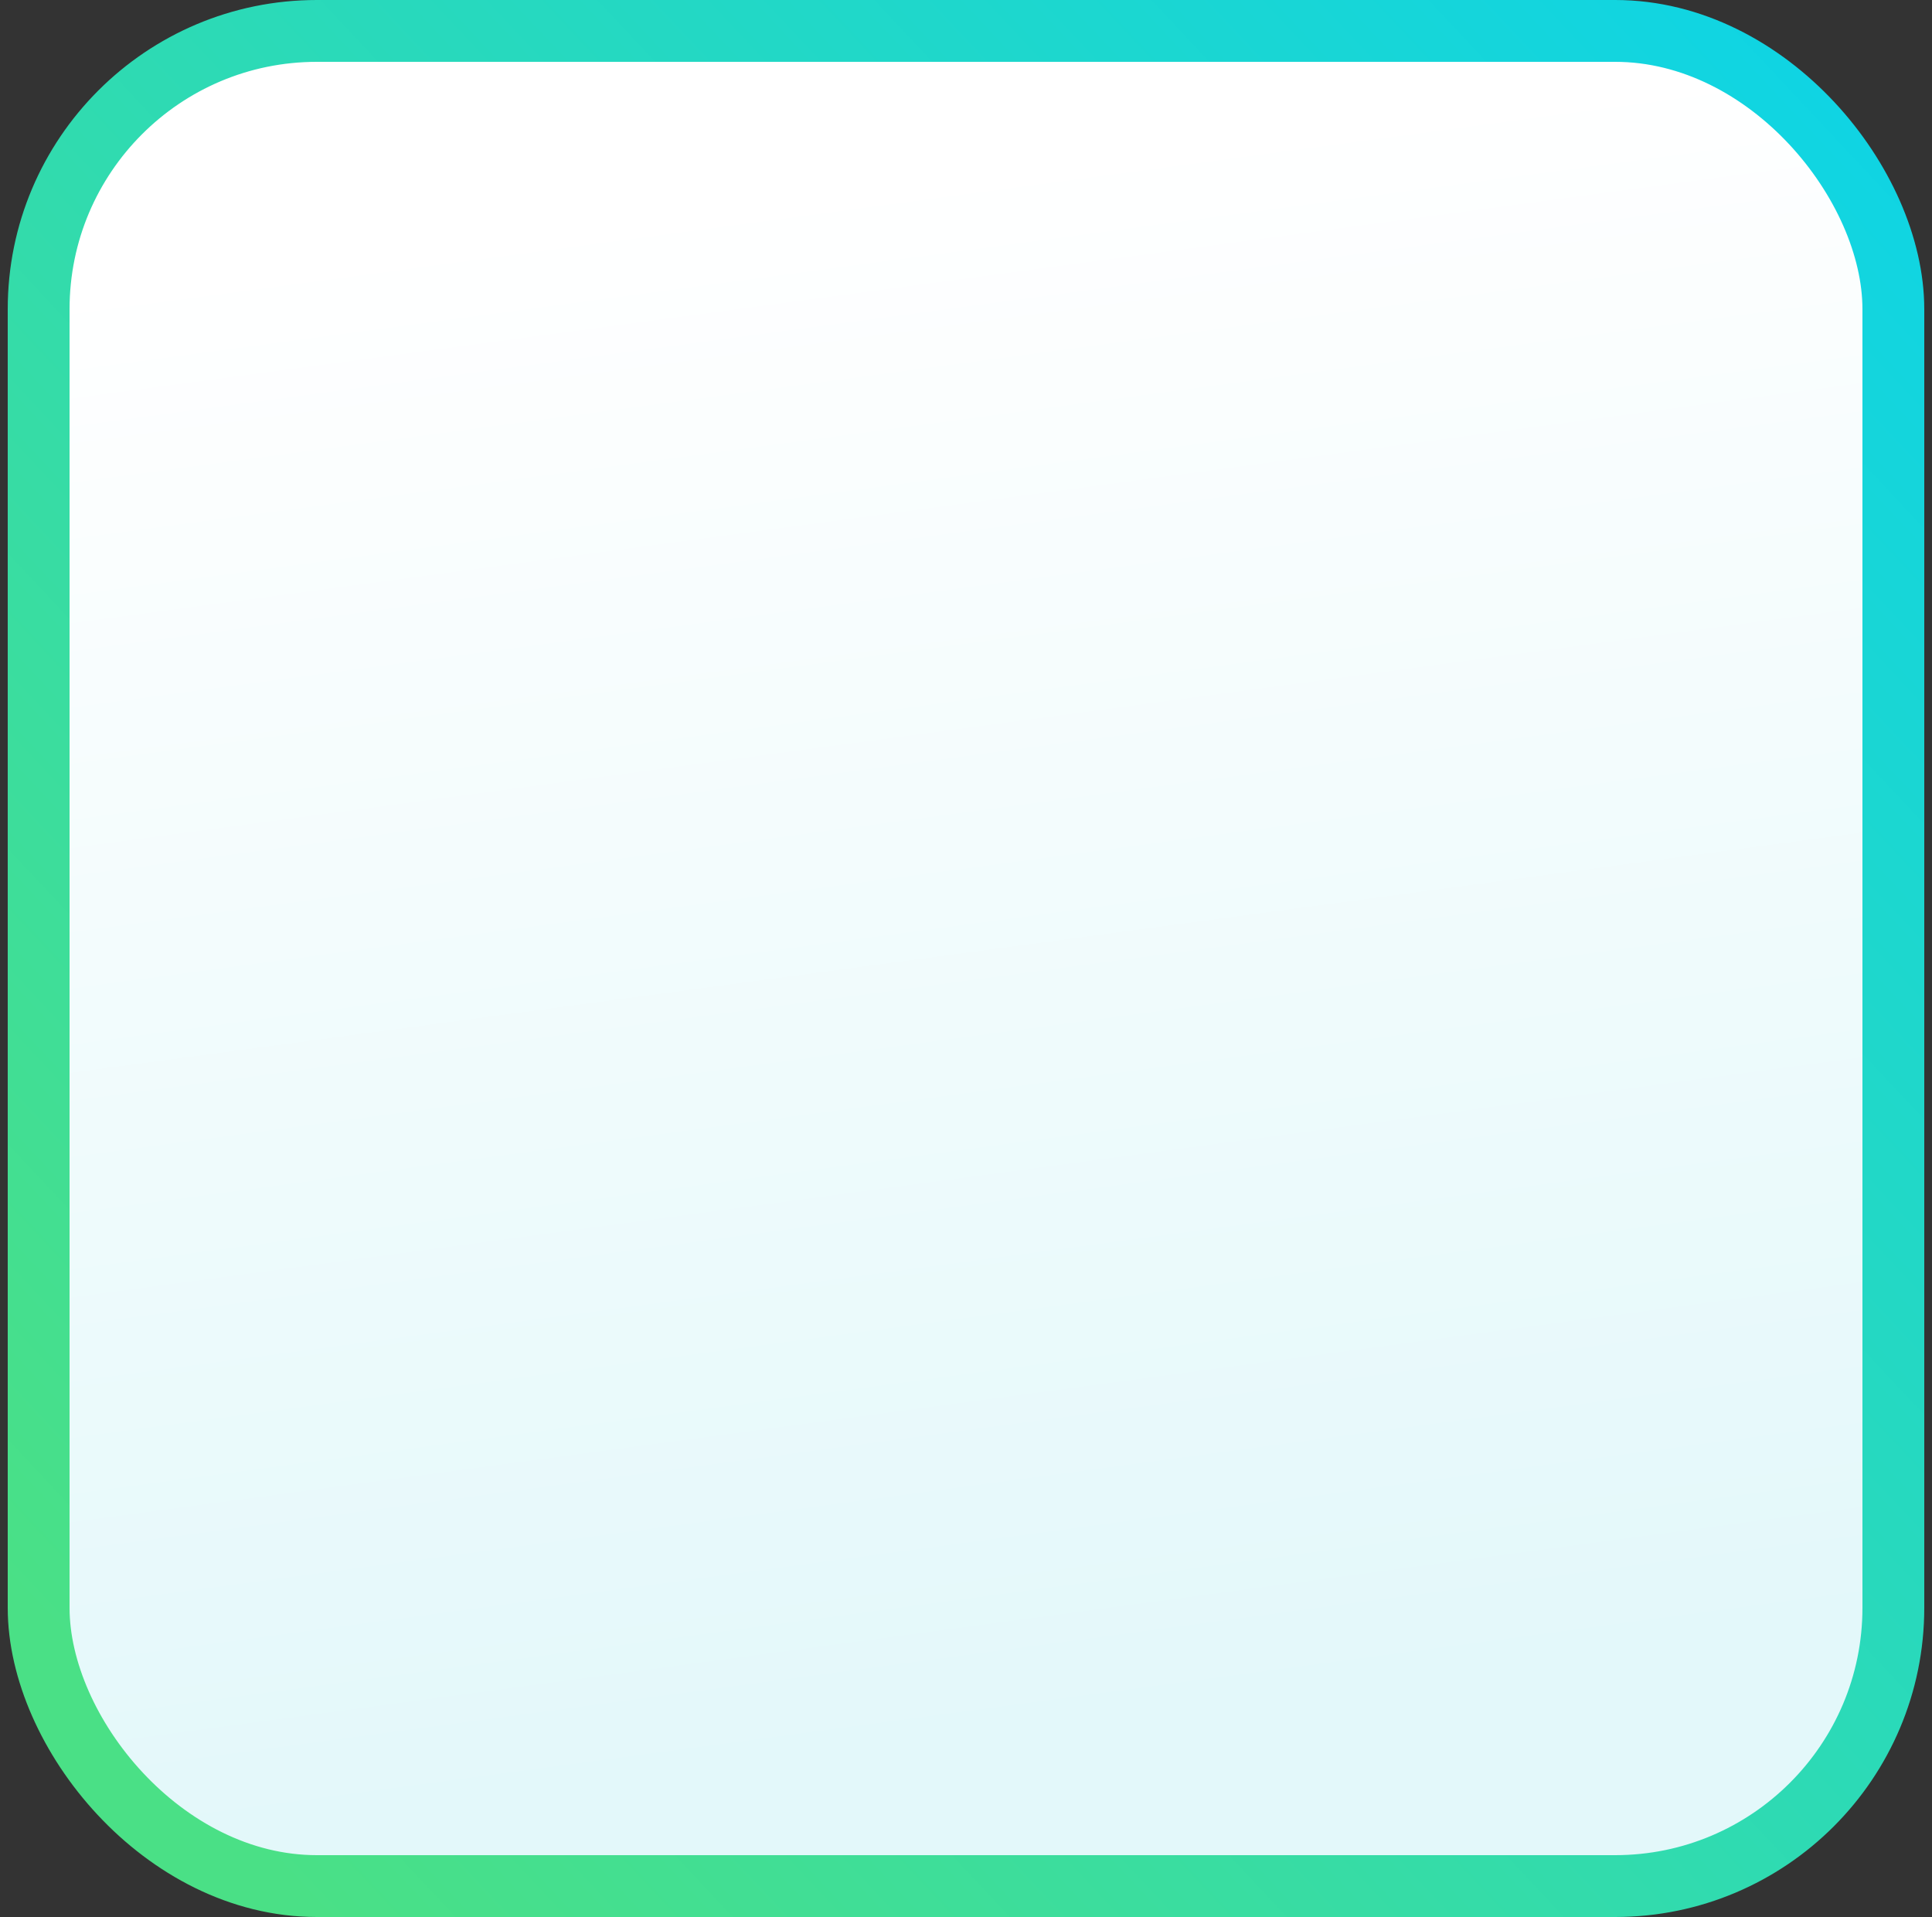
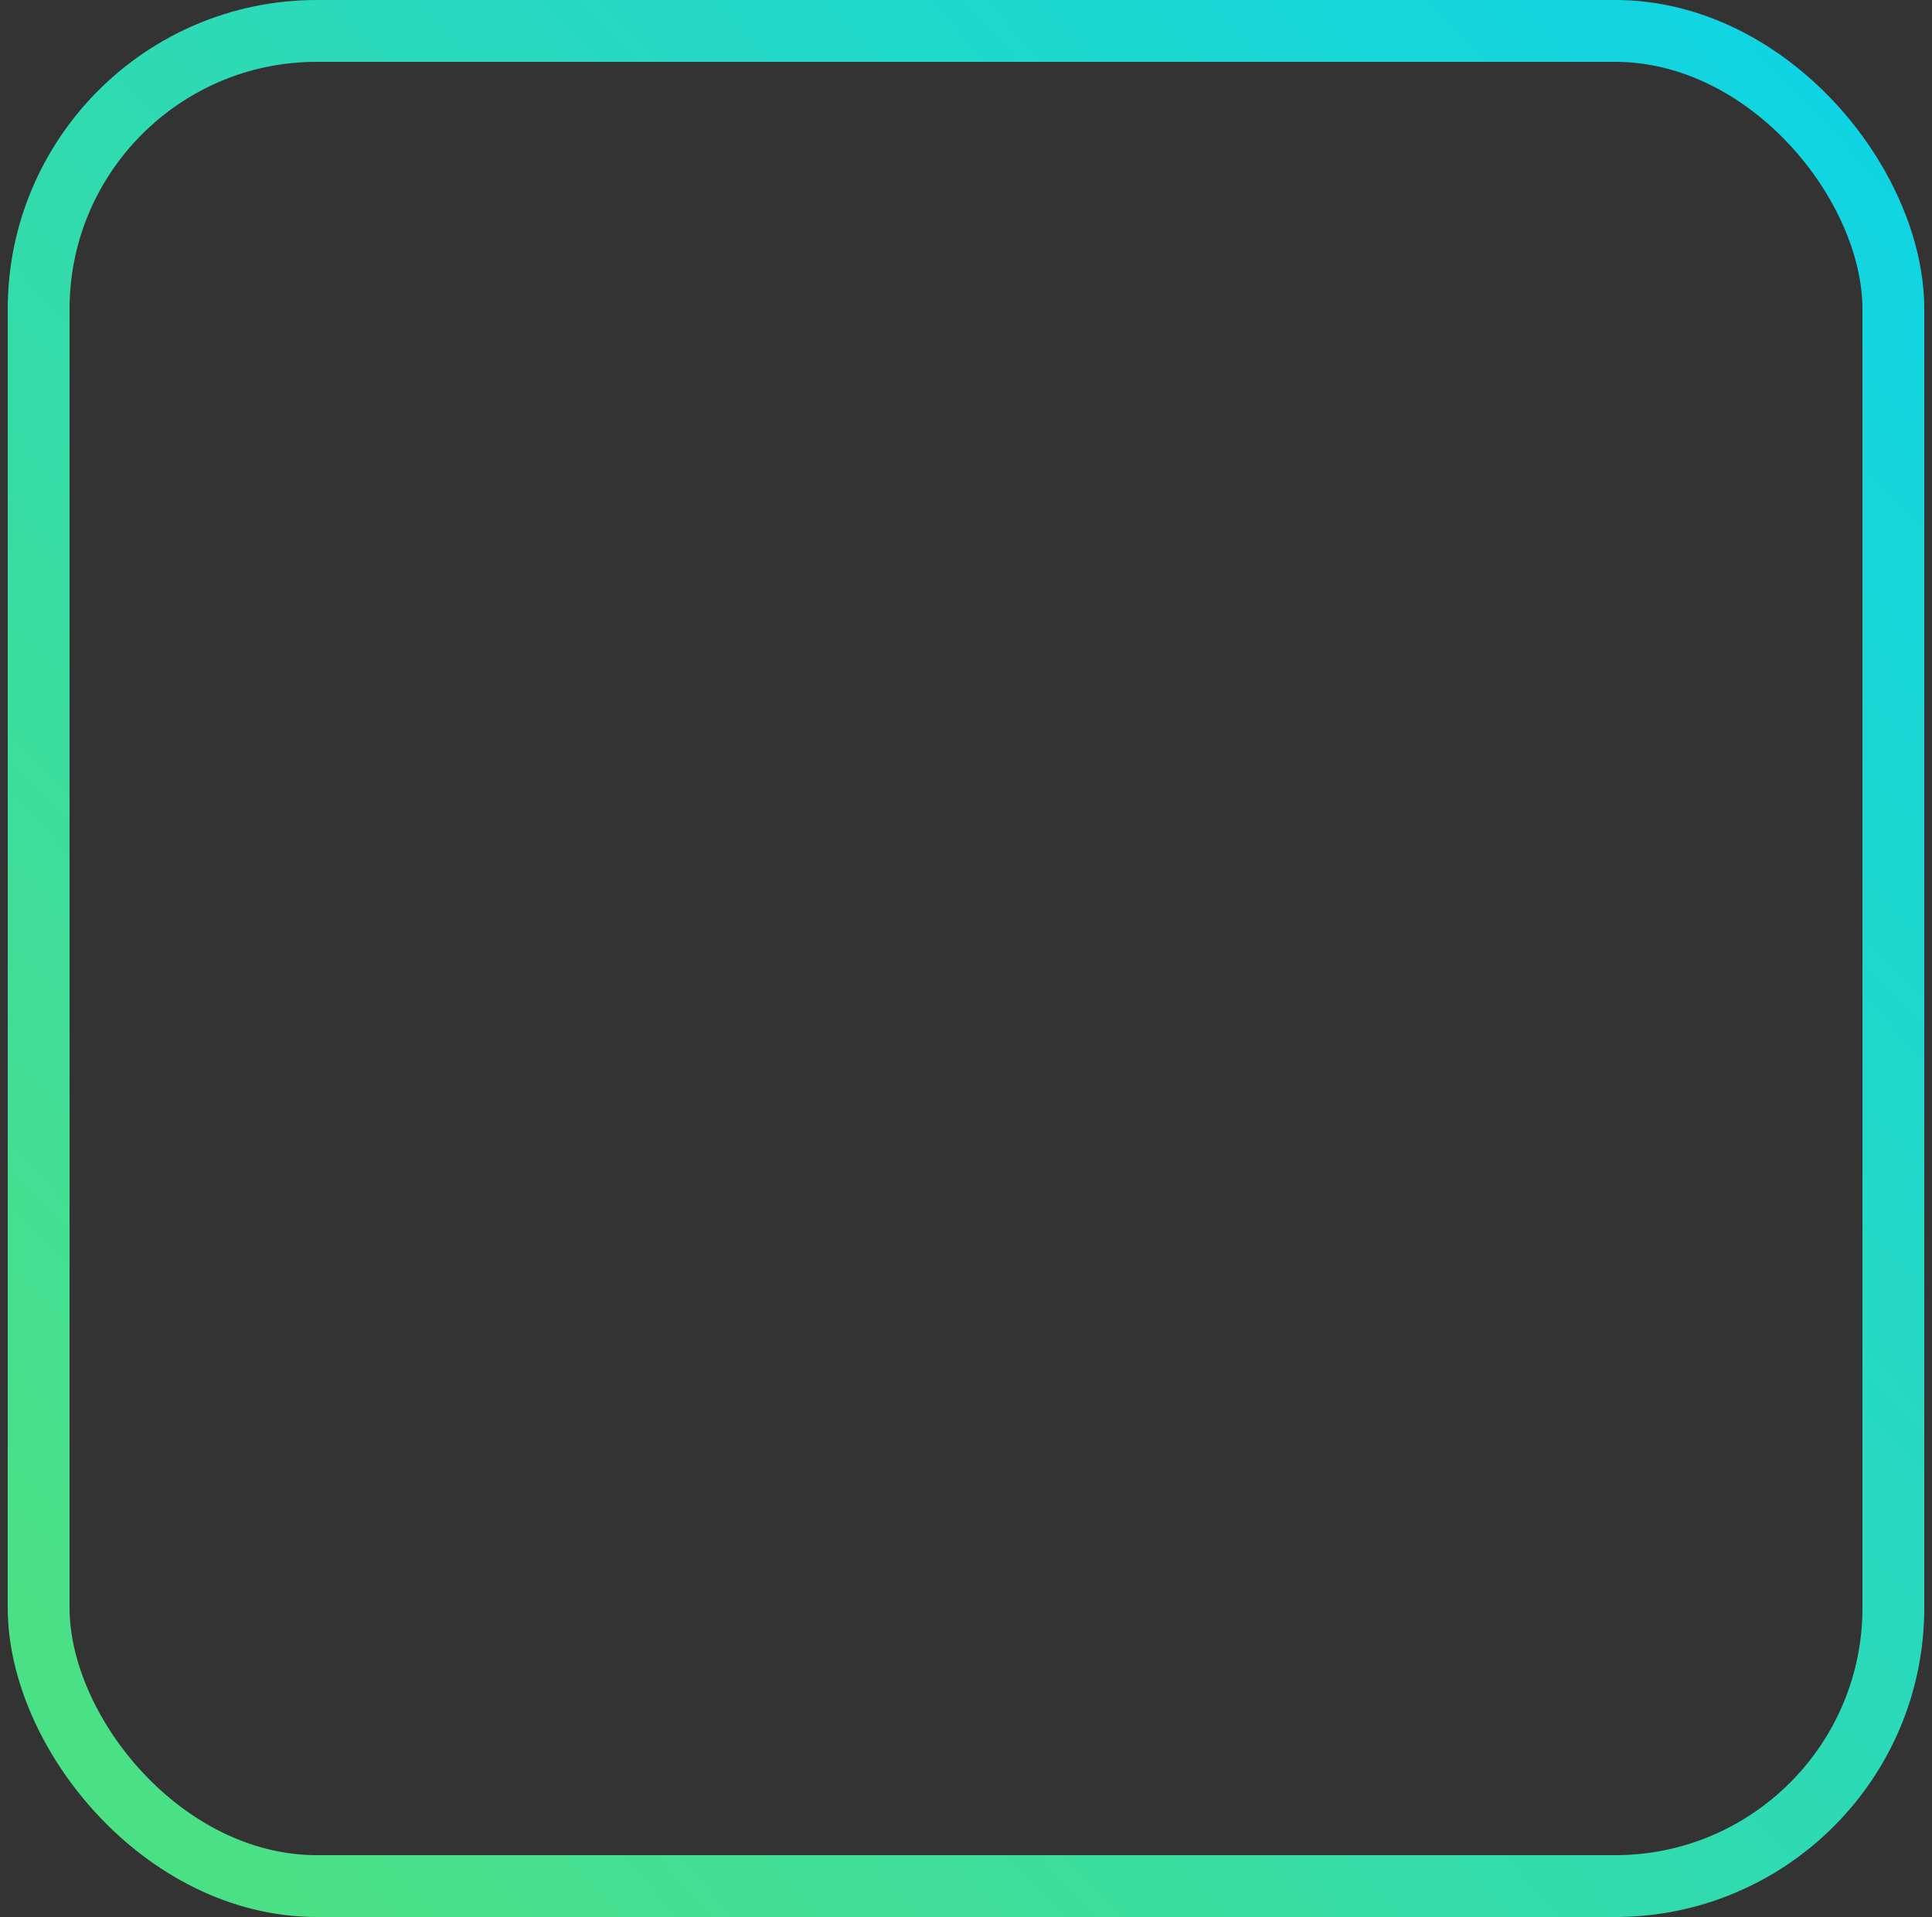
<svg xmlns="http://www.w3.org/2000/svg" width="125" height="124" viewBox="0 0 125 124" fill="none">
  <rect x="0" y="0" width="125" height="124" fill="#333333" stroke="none" />
-   <rect x="2.5" y="2" width="120" height="120" rx="18" fill="url(#paint0_linear_4013_1704)" />
  <rect x="2.5" y="2" width="120" height="120" rx="18" stroke="url(#paint1_linear_4013_1704)" stroke-width="4" />
  <defs>
    <linearGradient id="paint0_linear_4013_1704" x1="76.198" y1="110.673" x2="62.791" y2="10.704" gradientUnits="userSpaceOnUse">
      <stop stop-color="#E3F8FA" />
      <stop offset="1" stop-color="white" />
    </linearGradient>
    <linearGradient id="paint1_linear_4013_1704" x1="141" y1="4" x2="17.033" y2="120.291" gradientUnits="userSpaceOnUse">
      <stop stop-color="#09D3EE" />
      <stop offset="1" stop-color="#4AE086" />
    </linearGradient>
  </defs>
</svg>